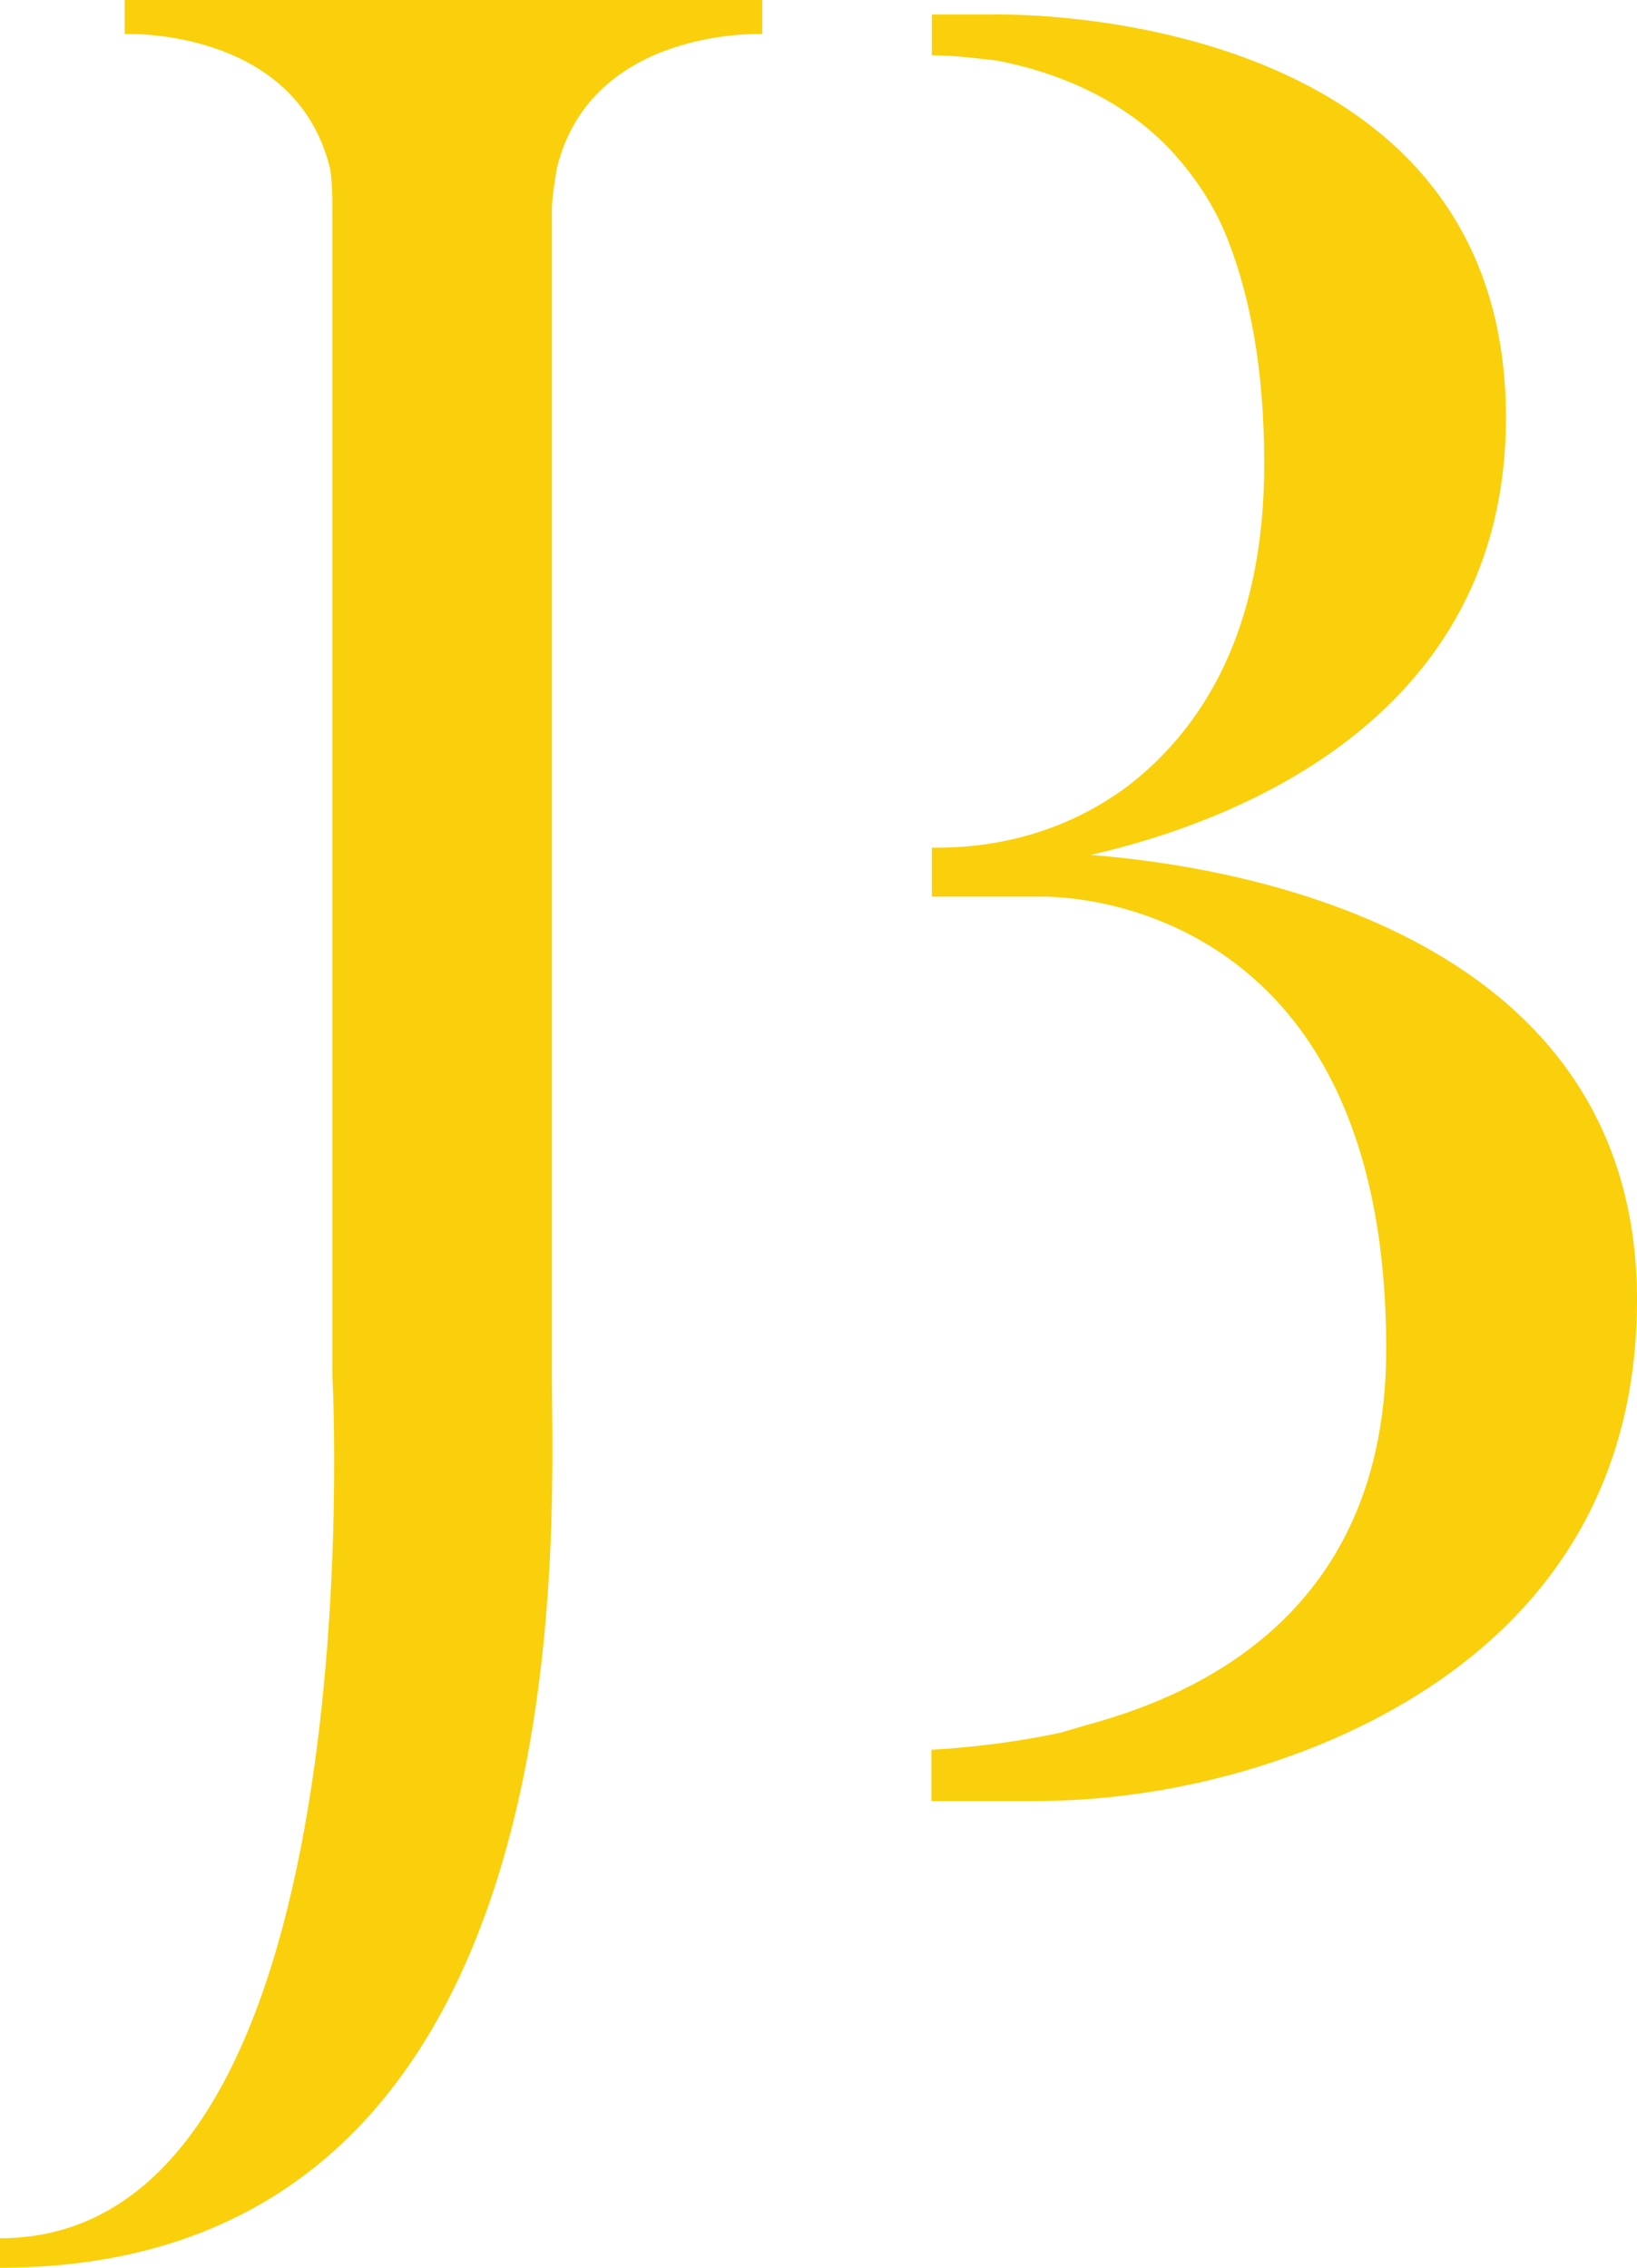
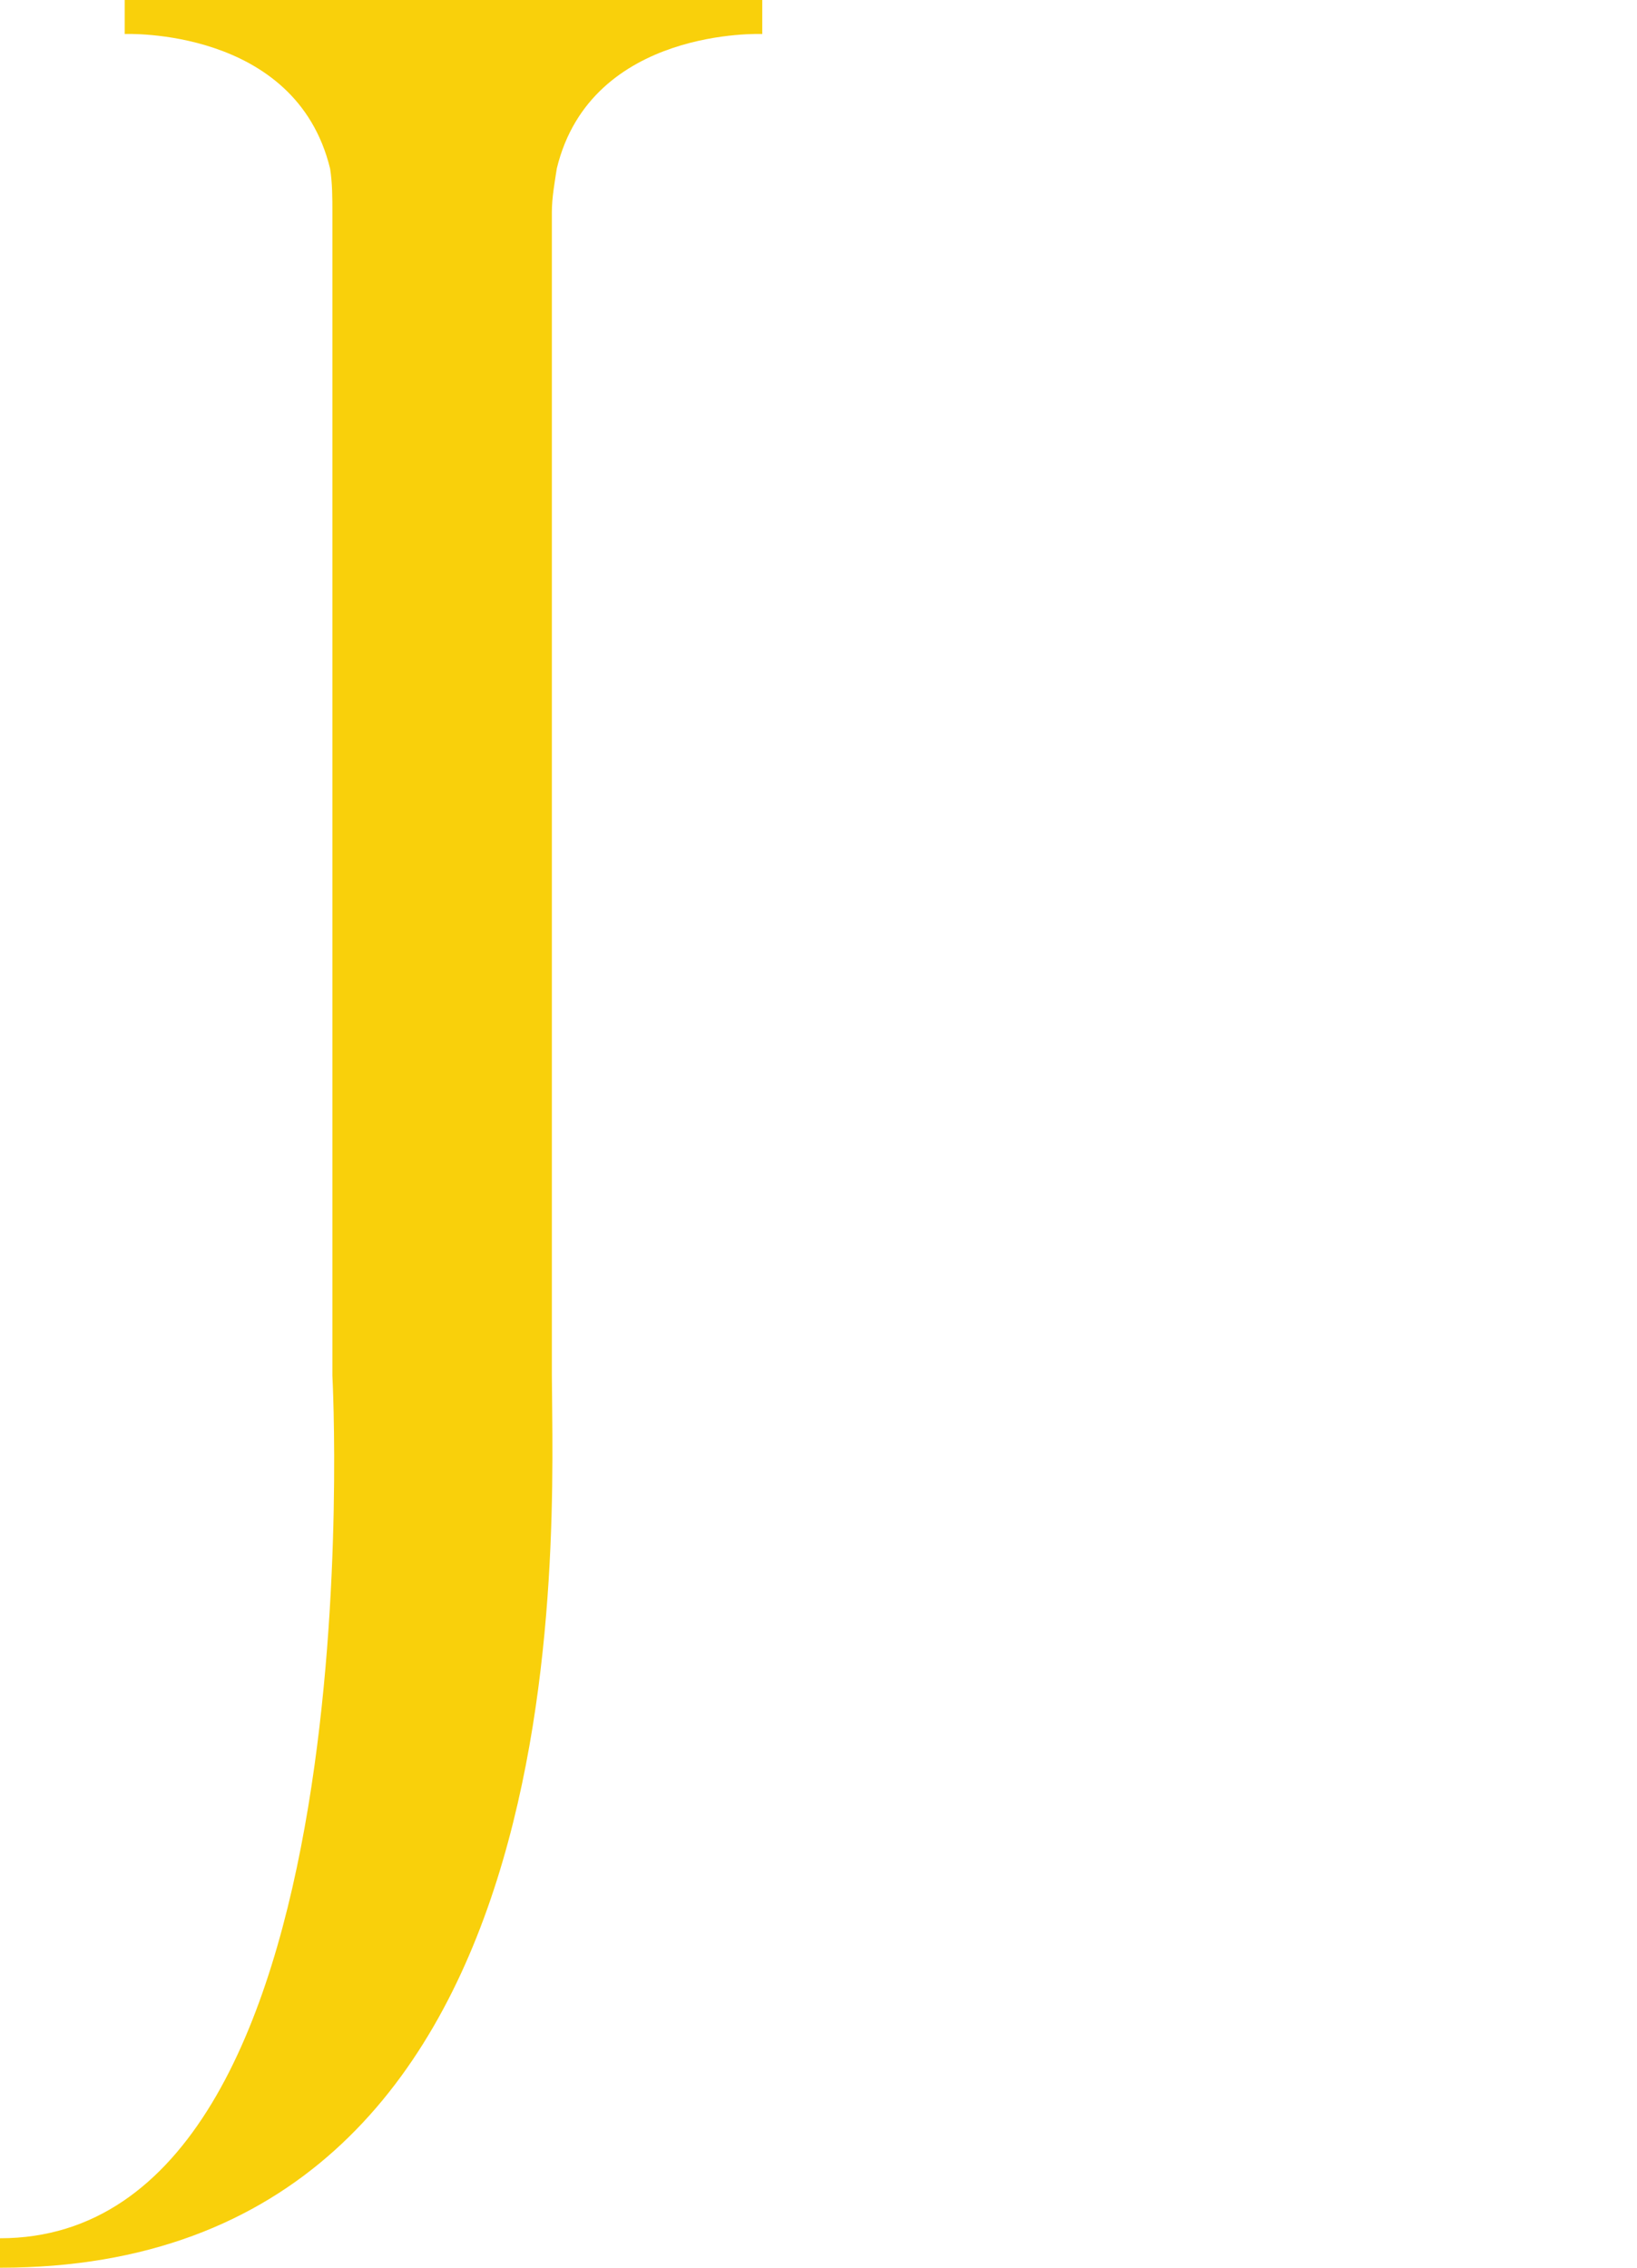
<svg xmlns="http://www.w3.org/2000/svg" version="1.1" id="Layer_1" x="0px" y="0px" viewBox="0 0 361 500" style="enable-background:new 0 0 361 500;" xml:space="preserve">
  <style type="text/css">
	.st0{fill:#F9D00B;}
</style>
  <g>
    <path class="st0" d="M168.1,7.5c0,0-37.7-1.6-45.3,29.6c-0.5,3.2-1.1,6.5-1.1,9.7v256.5C121.8,337.8,129.8,500,0,500v-6.5   c83.5,0,73.3-190.2,73.3-190.2V46.9c0-3.2,0-6.5-0.5-9.7C65.2,5.9,27.5,7.5,27.5,7.5V0h46.3h94.3V7.5z" />
-     <path class="st0" d="M361,286.6c0,56.6-37.2,84.6-70,98.1c-19.9,8.1-41.5,12.4-63,12.4h-22.6v-11.3c8.6-0.5,18.3-1.6,28.6-3.8   l5.4-1.6c32.3-8.6,66.3-30.2,66.3-83c0-102.9-76.5-99.7-76.5-99.7h-23.7v-10.8h1.1c15.1,0,29.6-4.3,42-13.5   c16.2-12.4,30.2-33.9,30.2-71.1c0-21-3.2-37.2-8.1-49.6c-2.7-7-7-13.5-11.9-18.9c-10.2-11.3-24.8-17.8-39.3-20.5   c-4.8-0.5-9.2-1.1-14-1.1V3.2h13.5c0,0,113.1-3.2,113.1,88.9c0,65.7-58.7,88.9-91.6,96.4C268.9,190.7,361,203.6,361,286.6" />
  </g>
</svg>